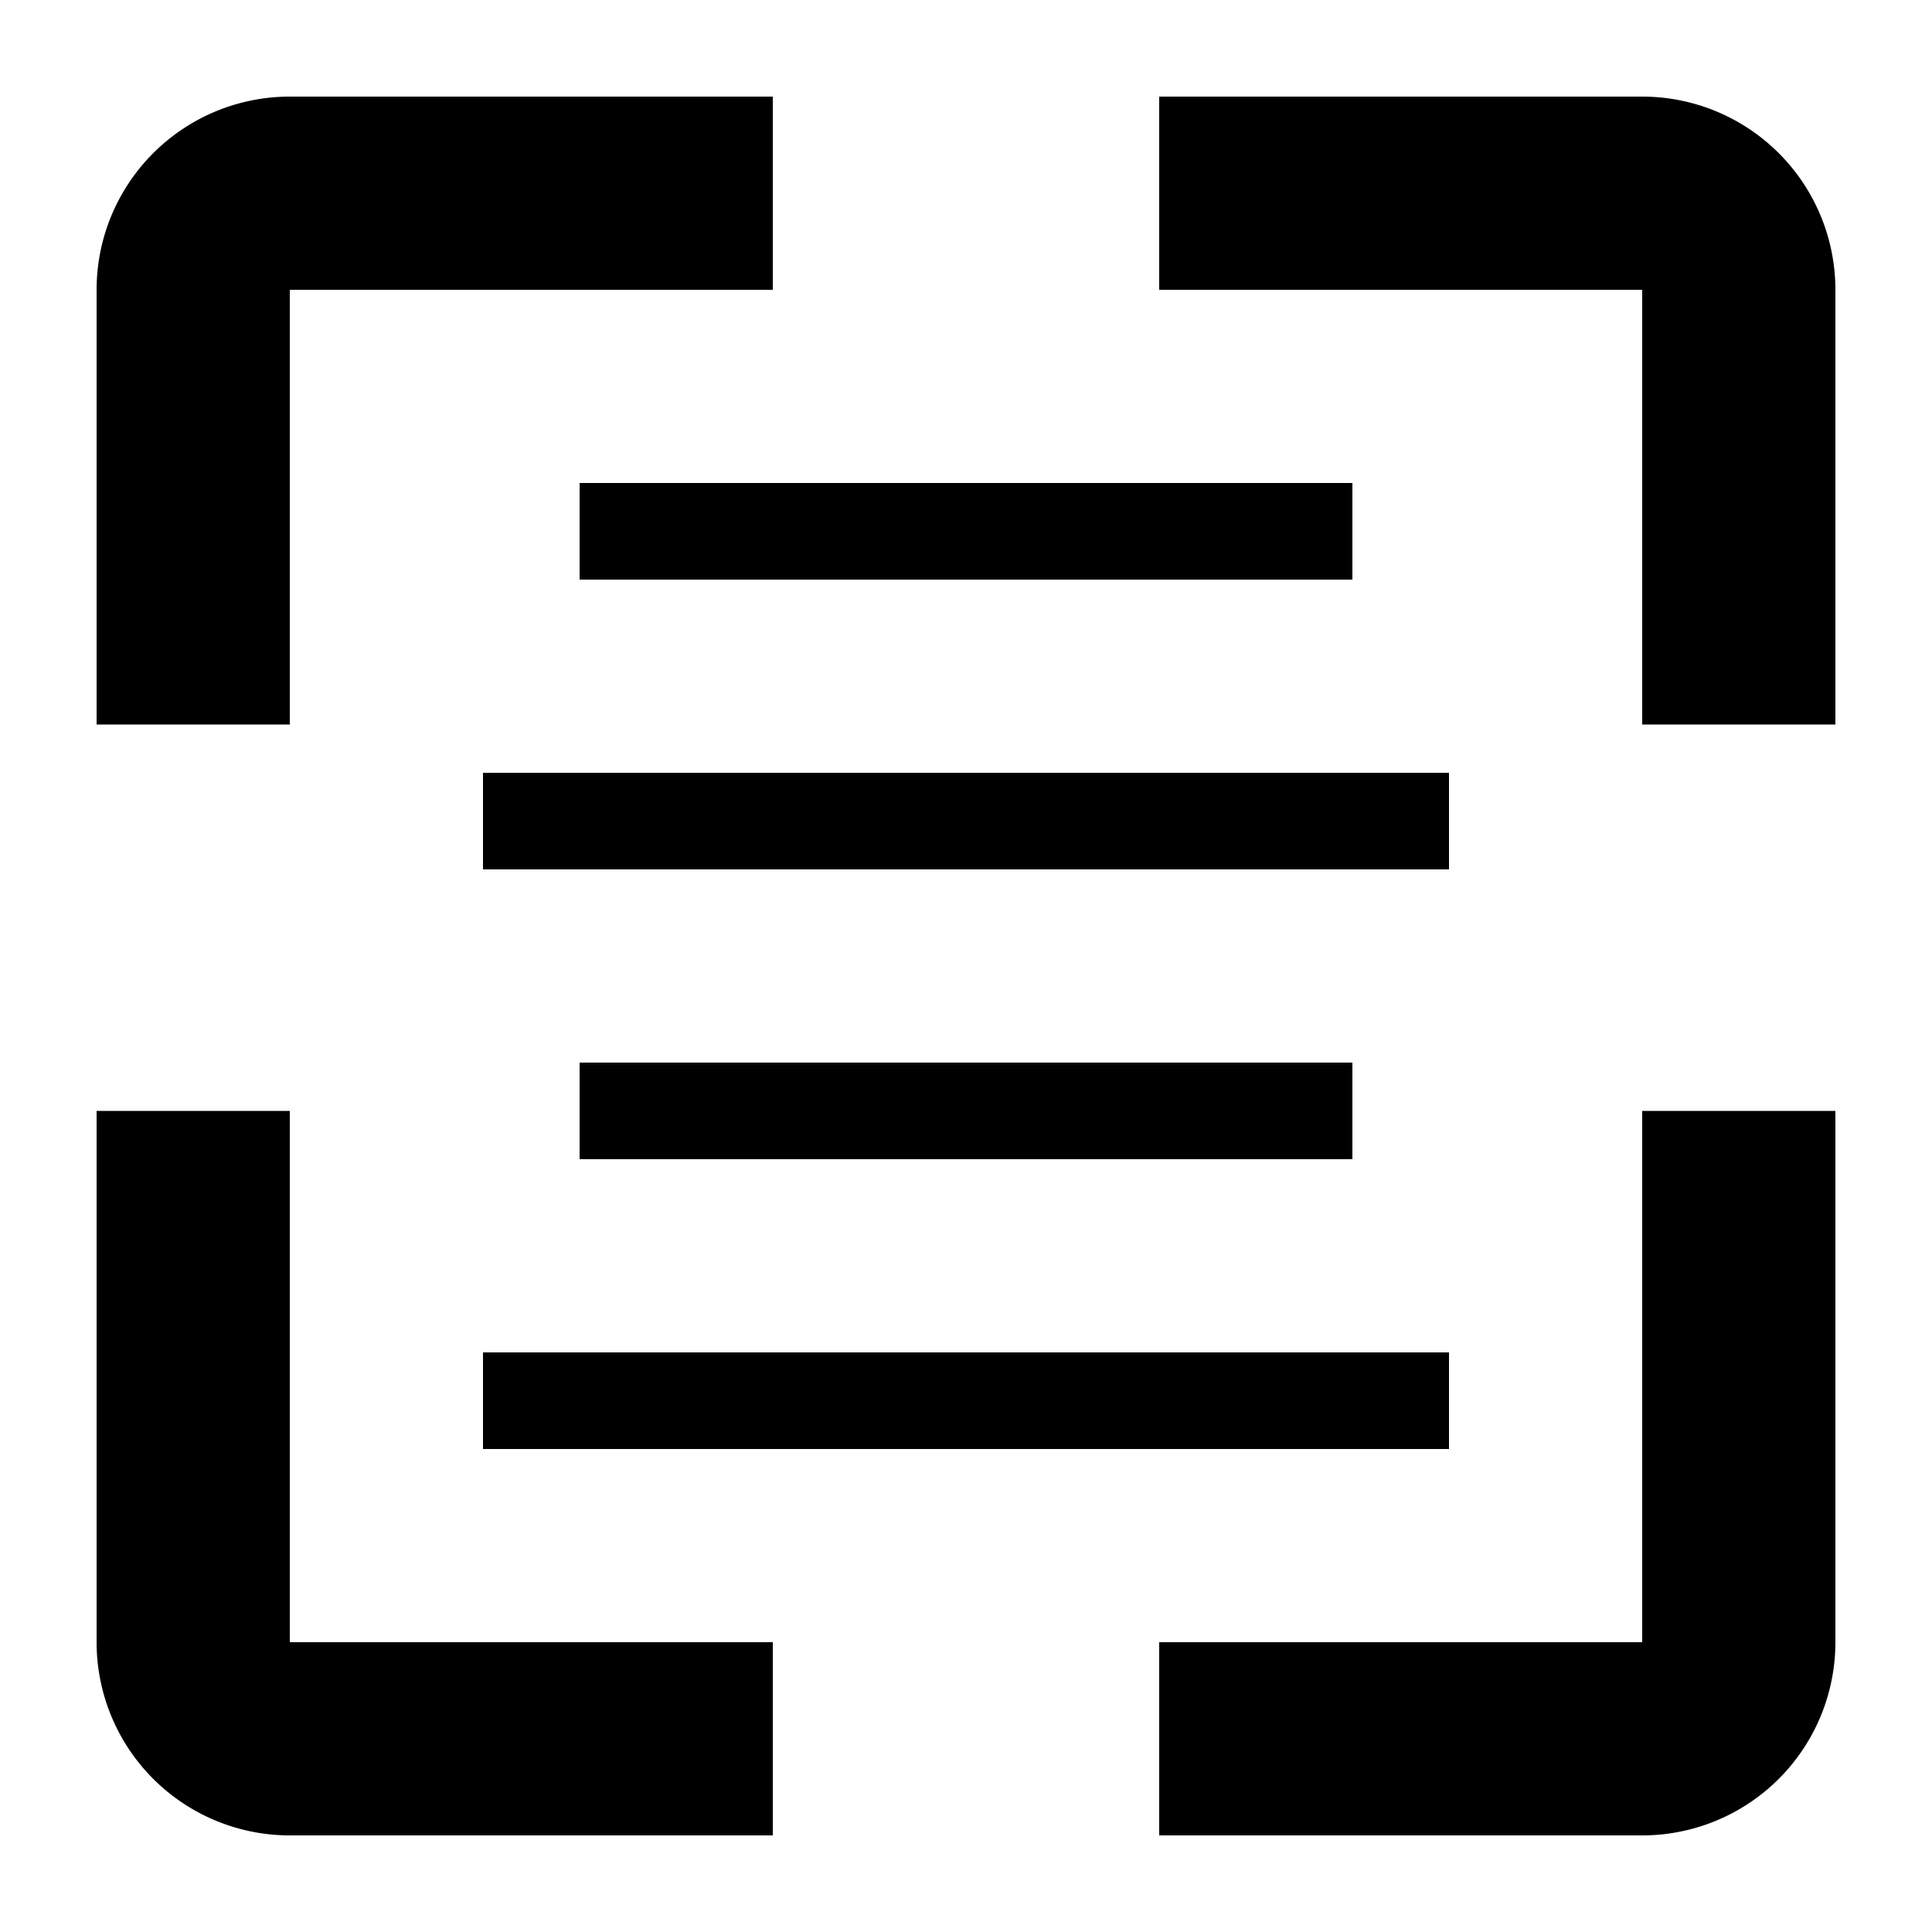
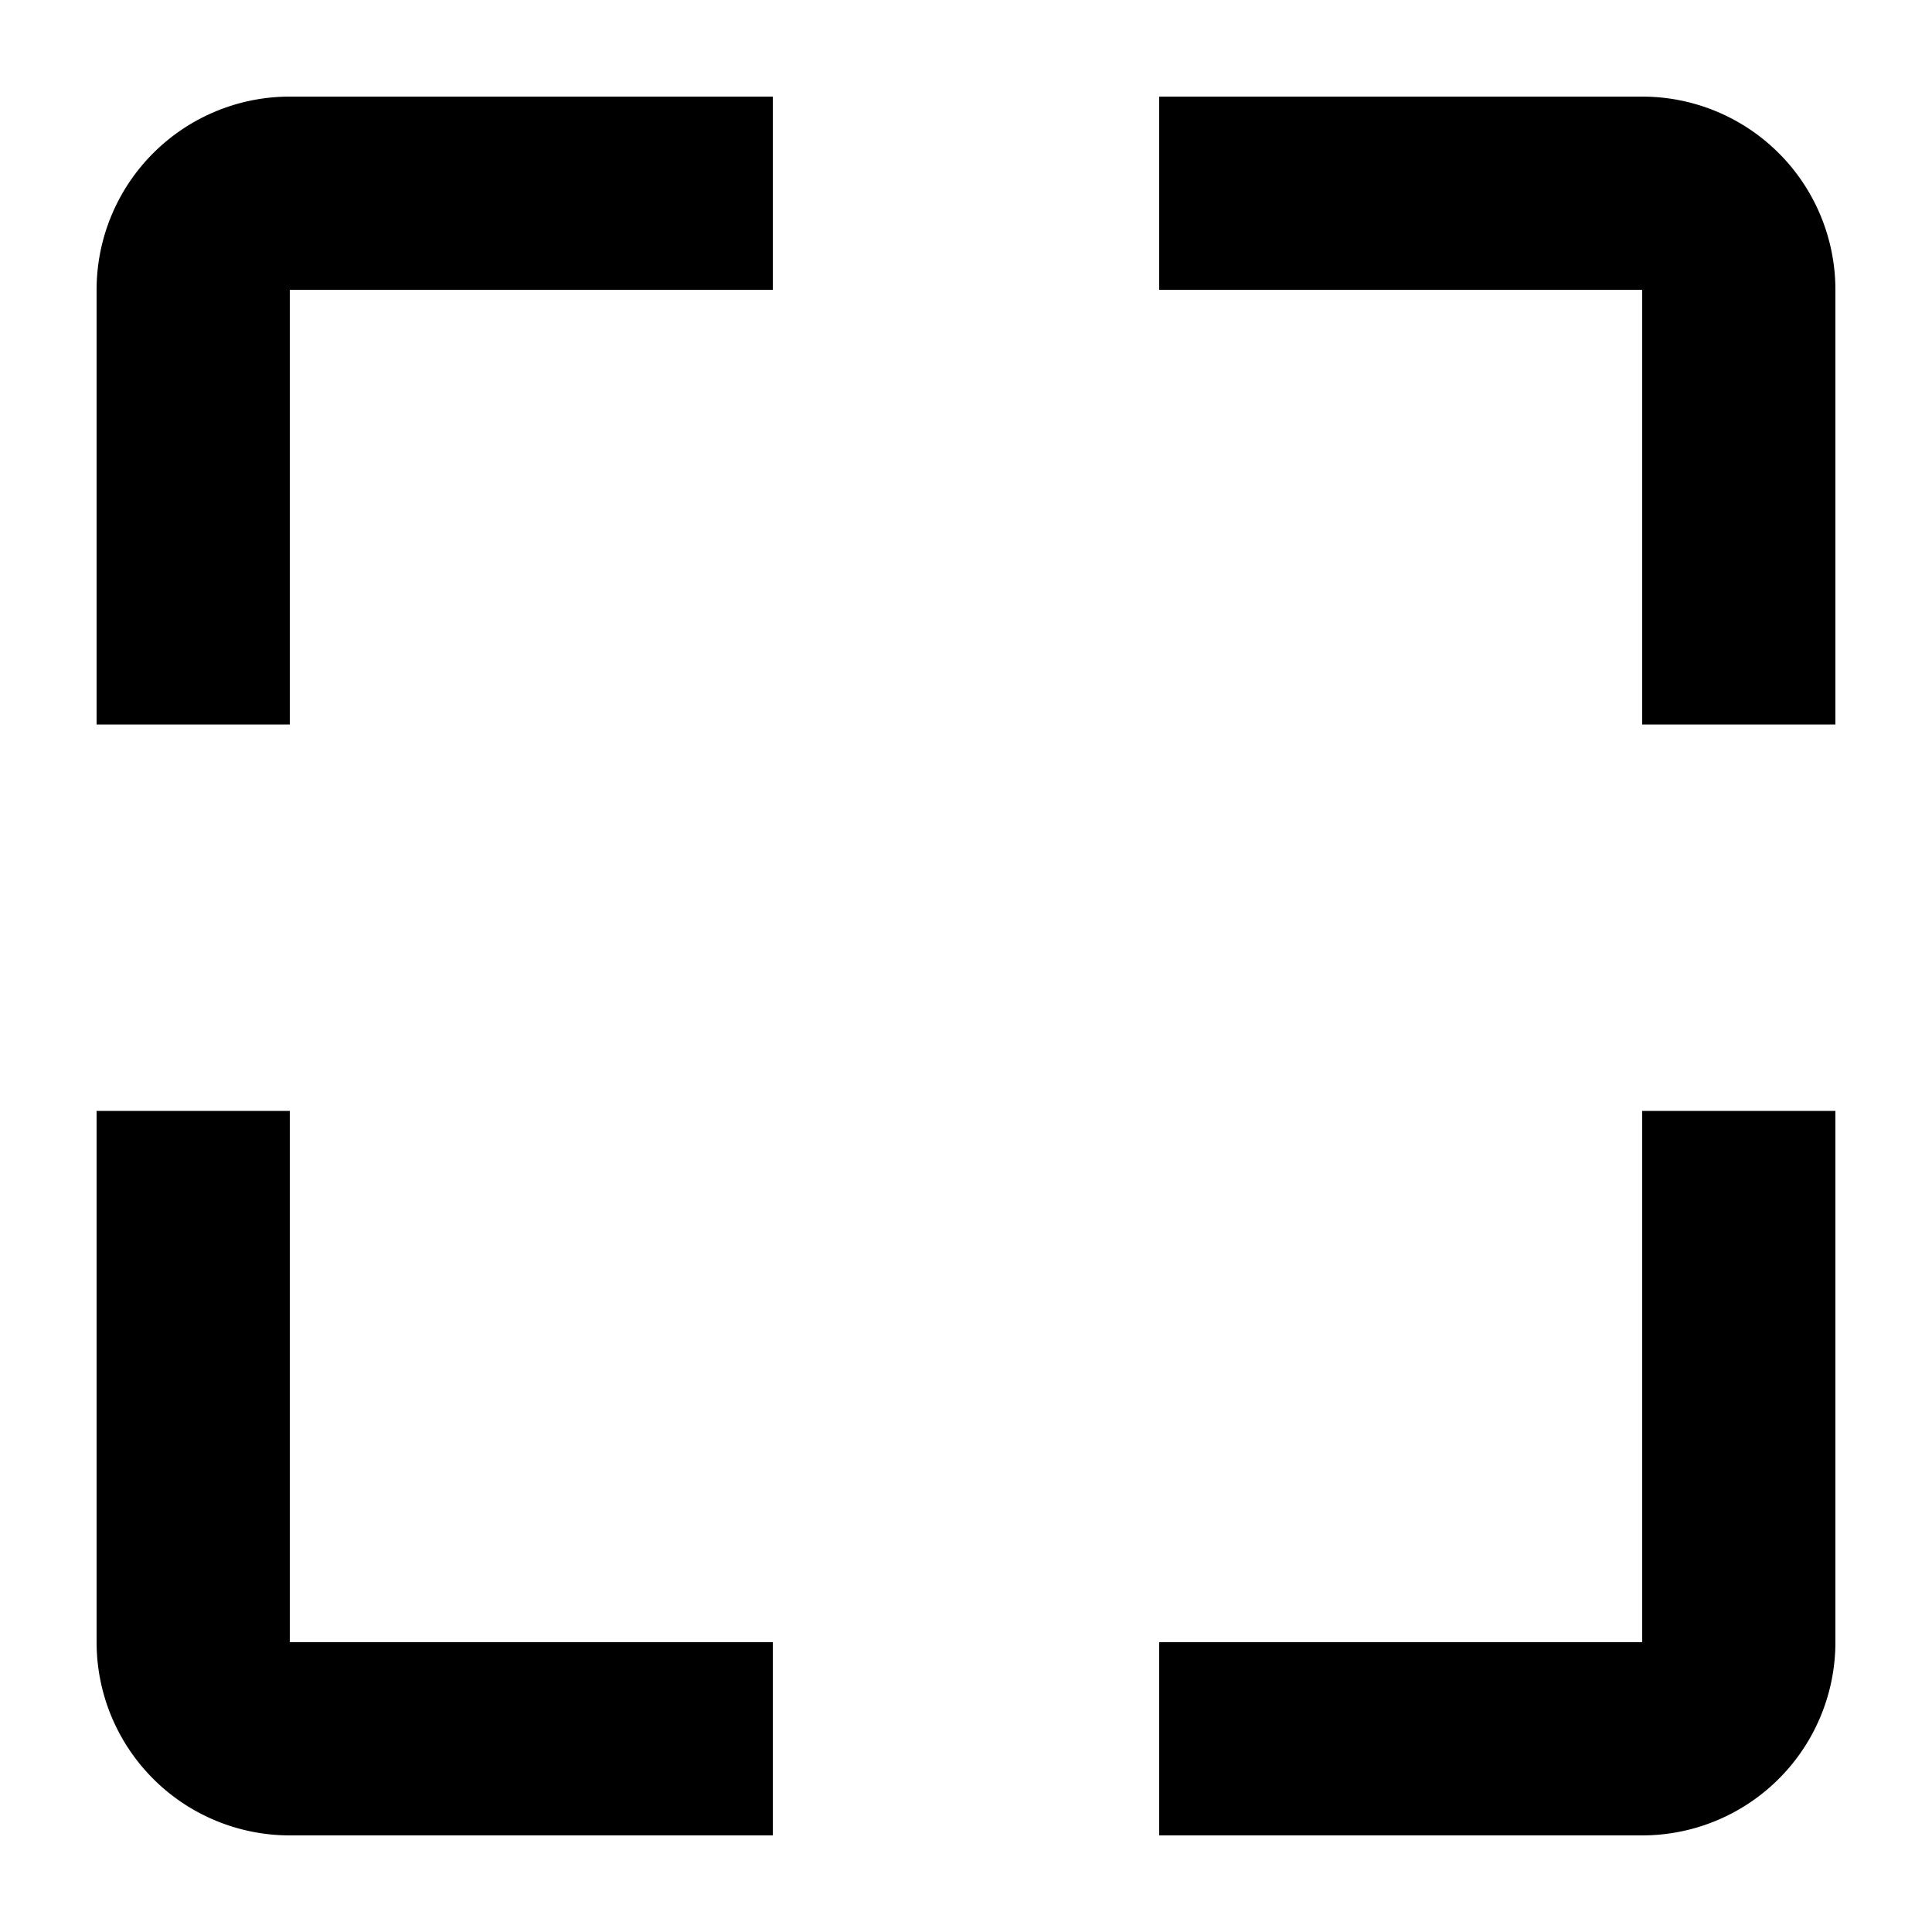
<svg xmlns="http://www.w3.org/2000/svg" width="20" height="20" viewBox="0 0 20 20">
  <title>
		optical character recognition
	</title>
  <path d="M3 1a2 2 0 0 0-2 2v4.5h2V3h5V1zM1 17v-5.5h2V17h5v2H3a2 2 0 0 1-2-2m11 0v2h5a2 2 0 0 0 2-2v-5.5h-2V17zm5-9.5h2V3a2 2 0 0 0-2-2h-5v2h5z" />
-   <path d="M6 5h8v1H6zM5 8h10v1H5zm1 3h8v1H6zm-1 3h10v1H5z" />
</svg>